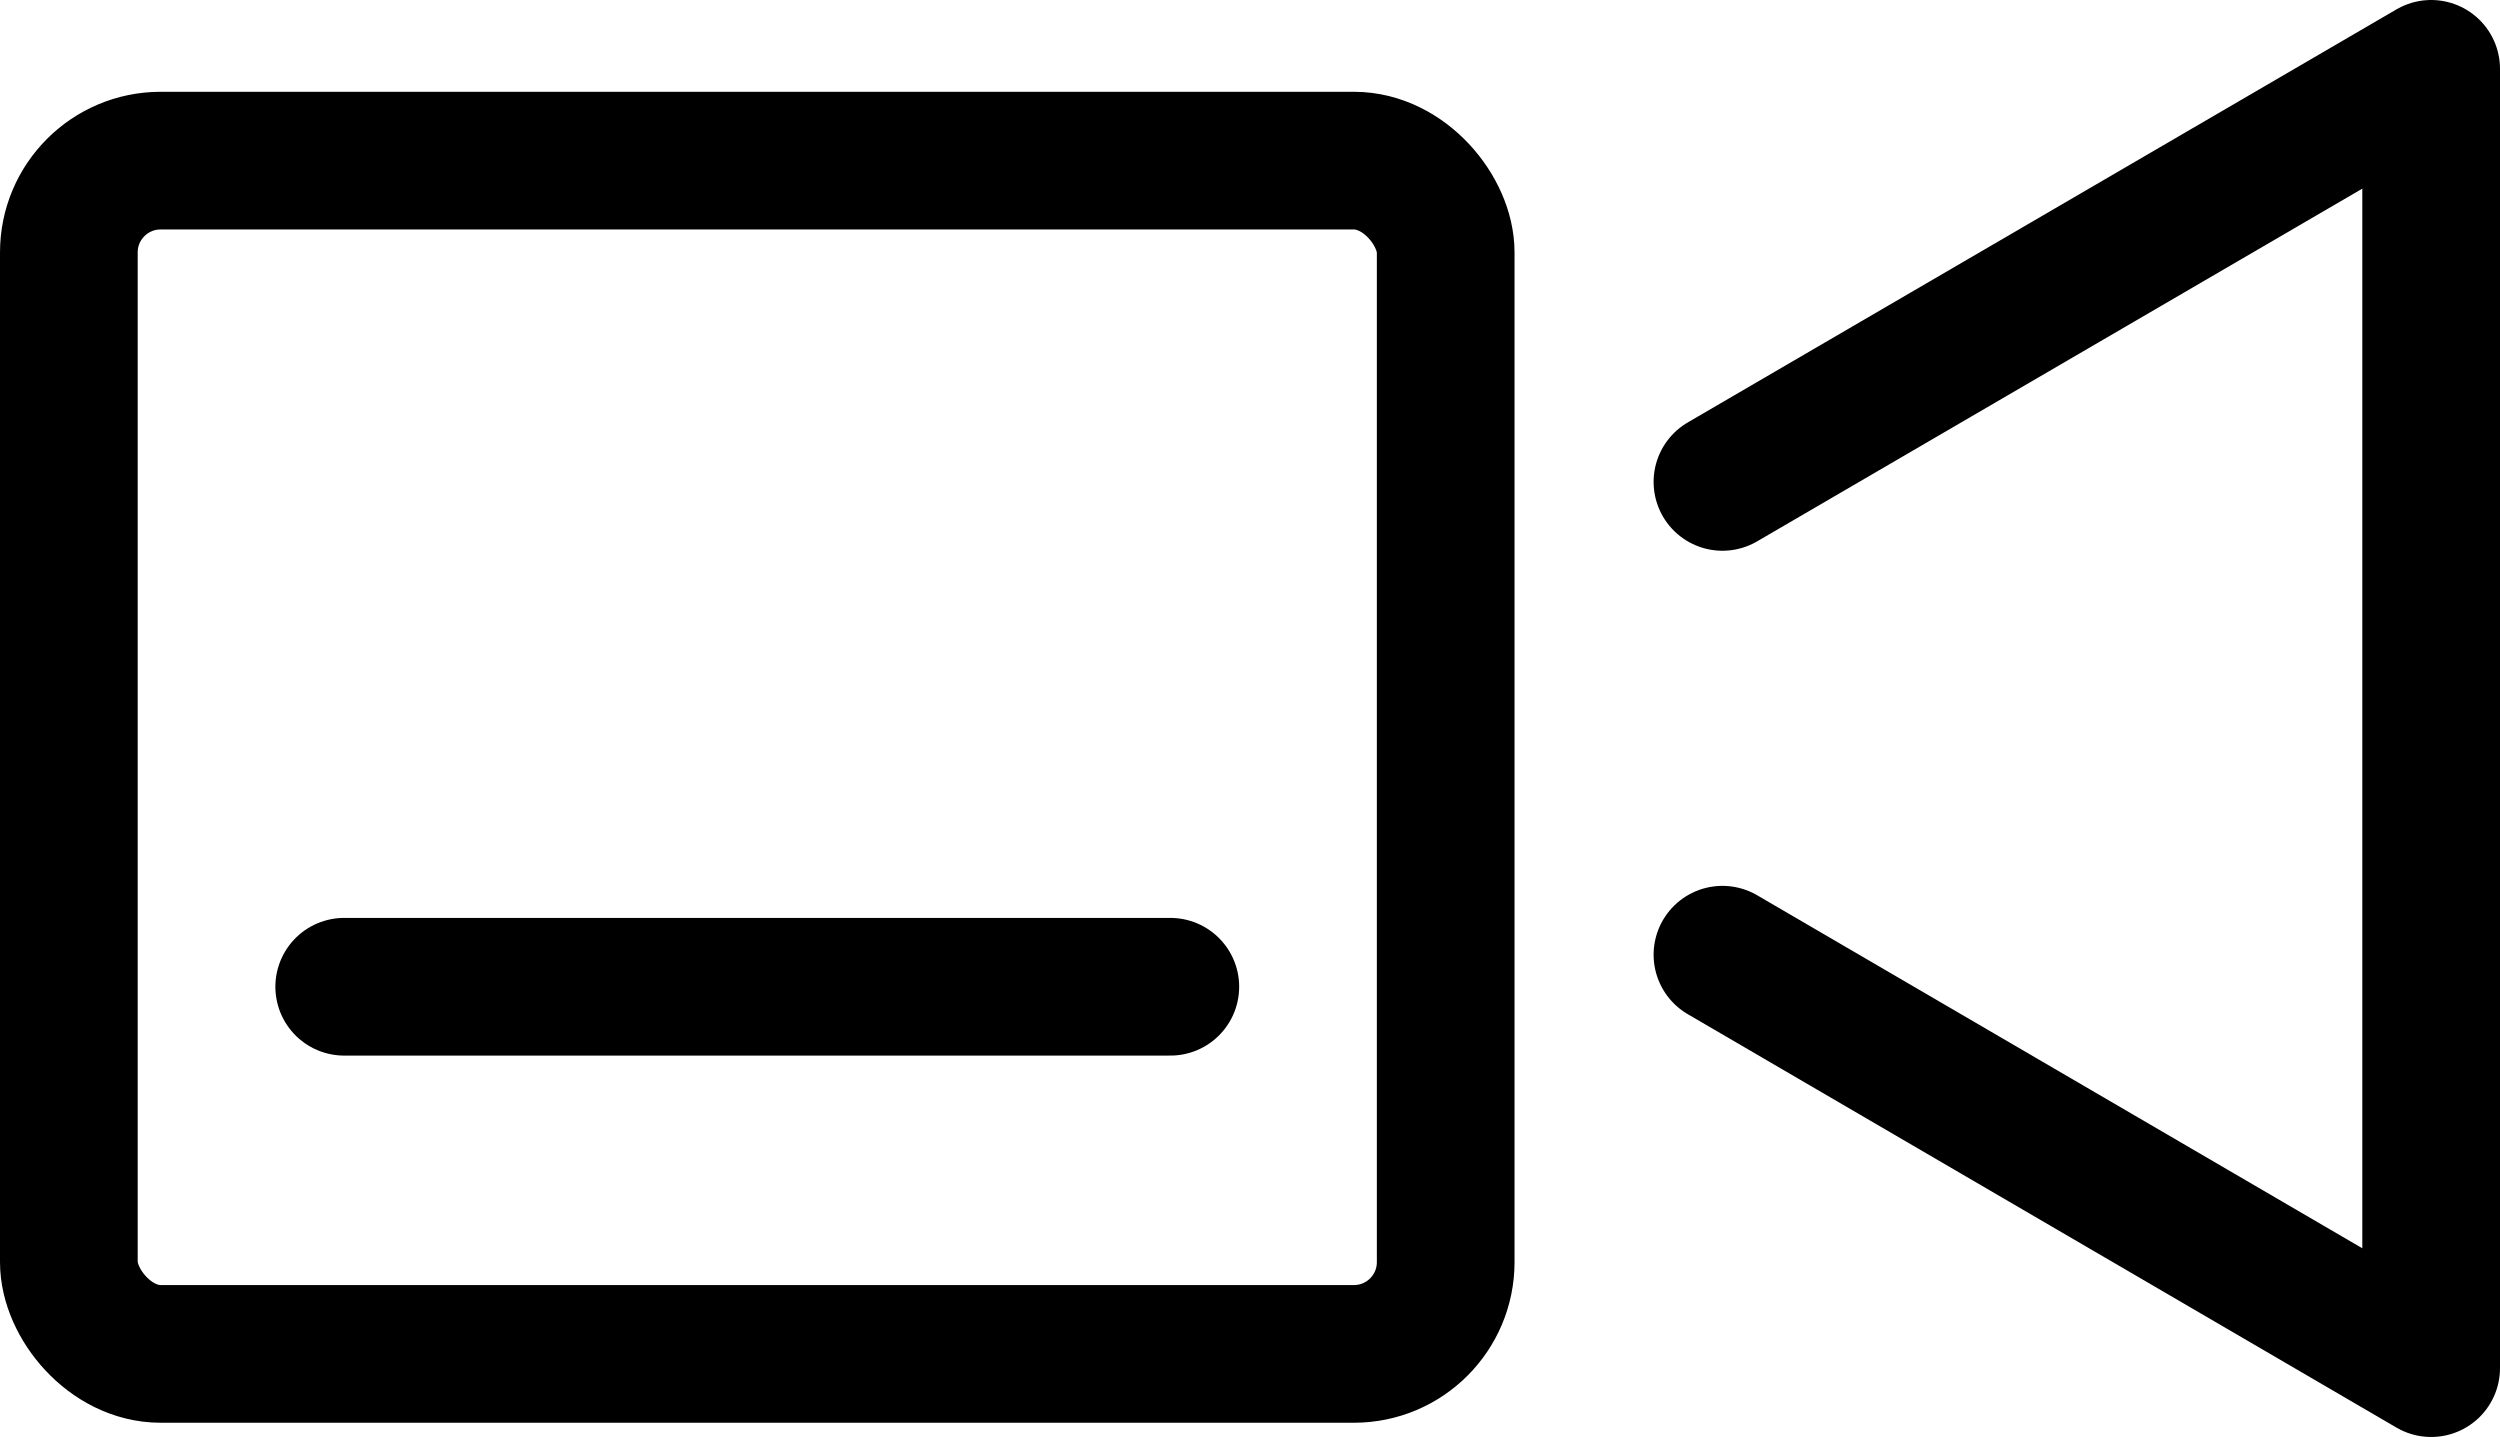
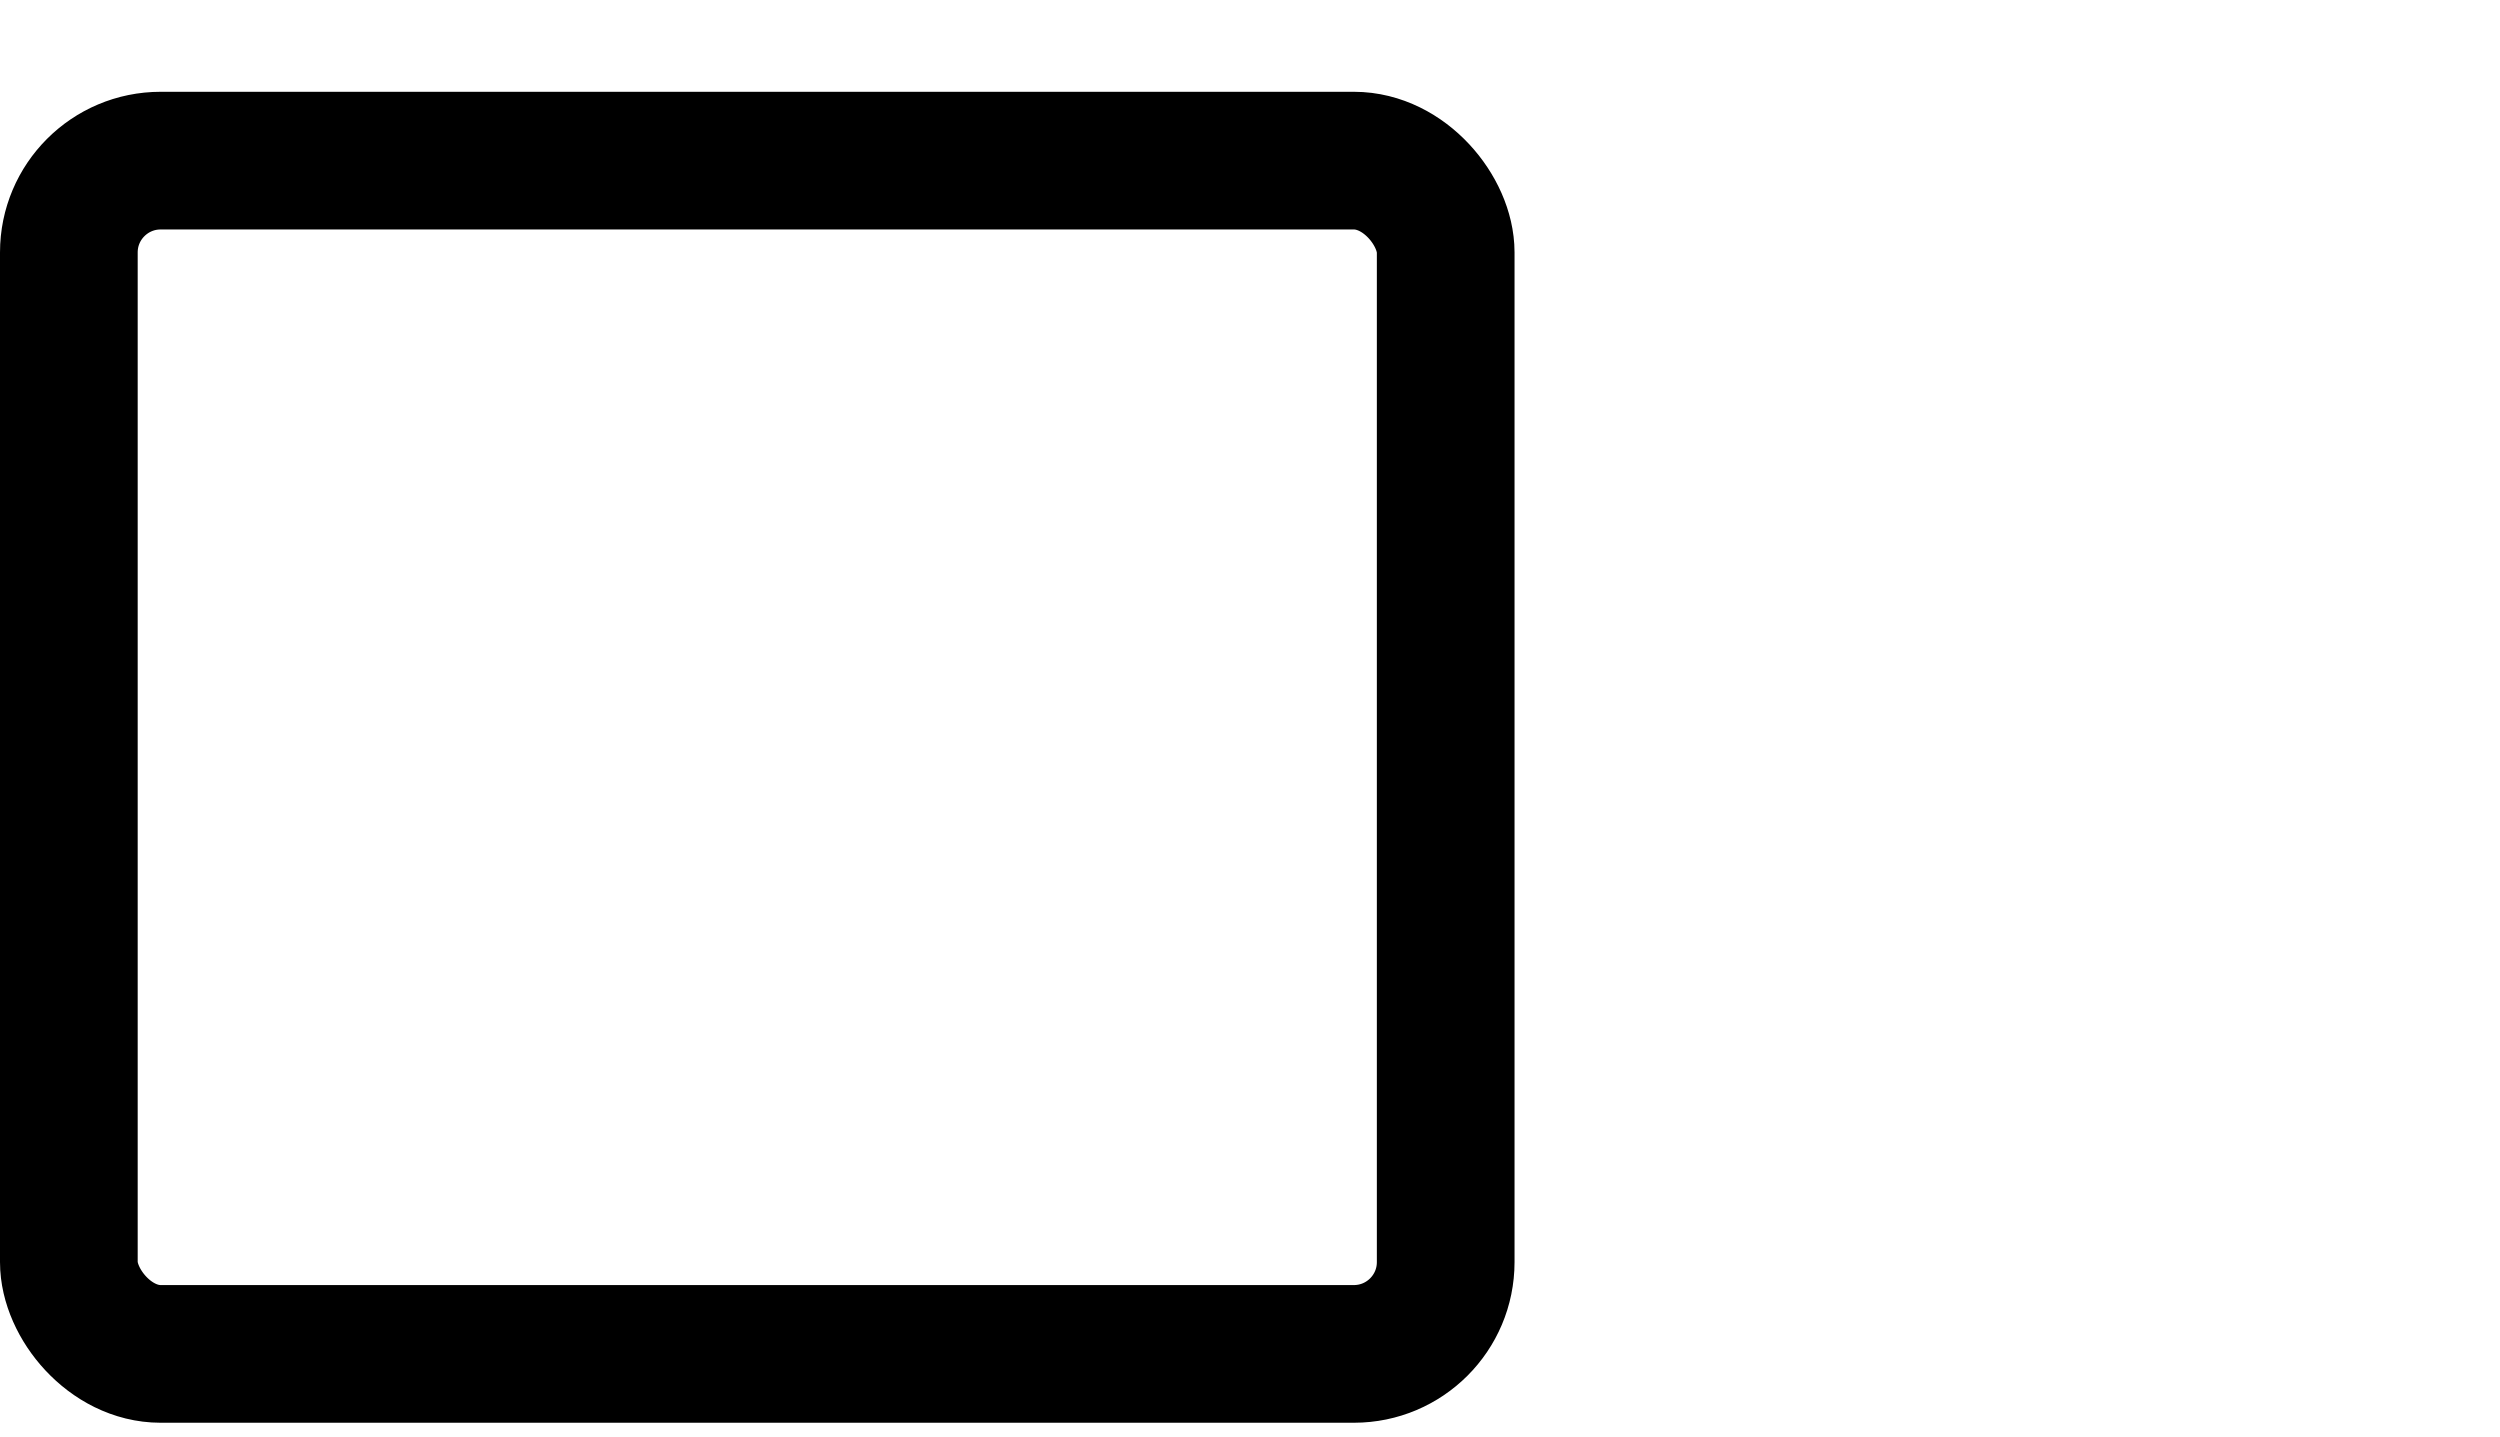
<svg xmlns="http://www.w3.org/2000/svg" width="27.236" height="15.655" viewBox="0 0 27.236 15.655">
  <g id="グループ_1592" data-name="グループ 1592" transform="translate(-3.25 -13.25)">
    <rect id="長方形_3979" data-name="長方形 3979" width="15" height="13" rx="1" transform="translate(4 15)" stroke-width="1.5" stroke="#000" stroke-linecap="round" stroke-linejoin="round" fill="none" />
-     <path id="パス_1253" data-name="パス 1253" d="M32,18.5,39.721,14V28.155L32,23.651" transform="translate(-9.985 0)" fill="none" stroke="#000" stroke-linecap="round" stroke-linejoin="round" stroke-width="1.5" />
-     <line id="線_235" data-name="線 235" x2="9" transform="translate(7 24)" fill="none" stroke="#000" stroke-linecap="round" stroke-linejoin="round" stroke-width="1.5" />
  </g>
</svg>